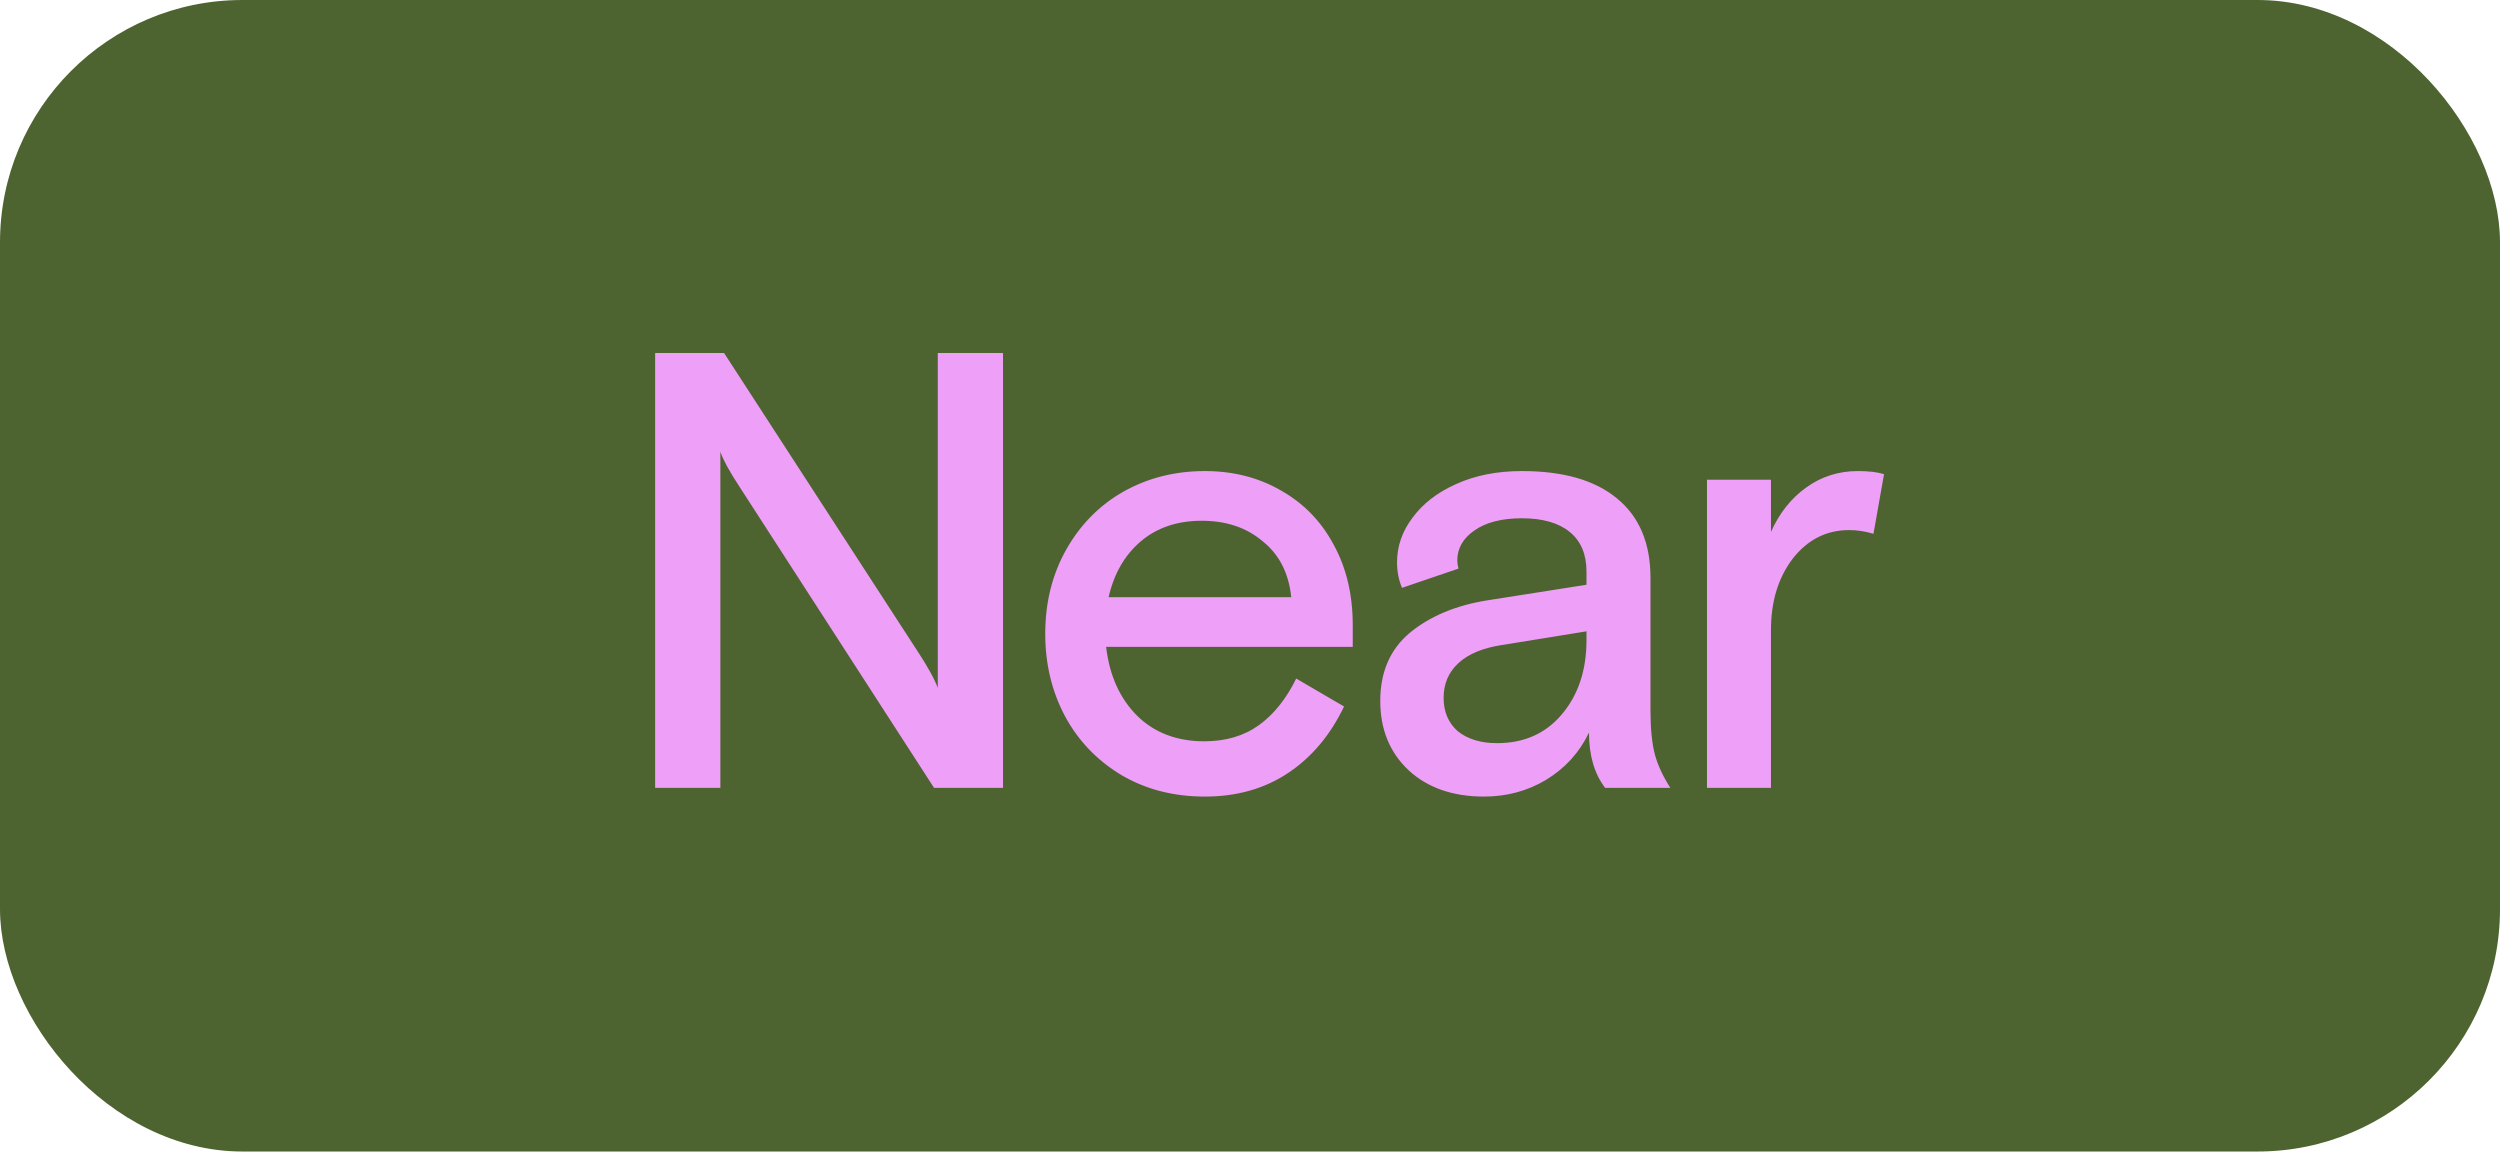
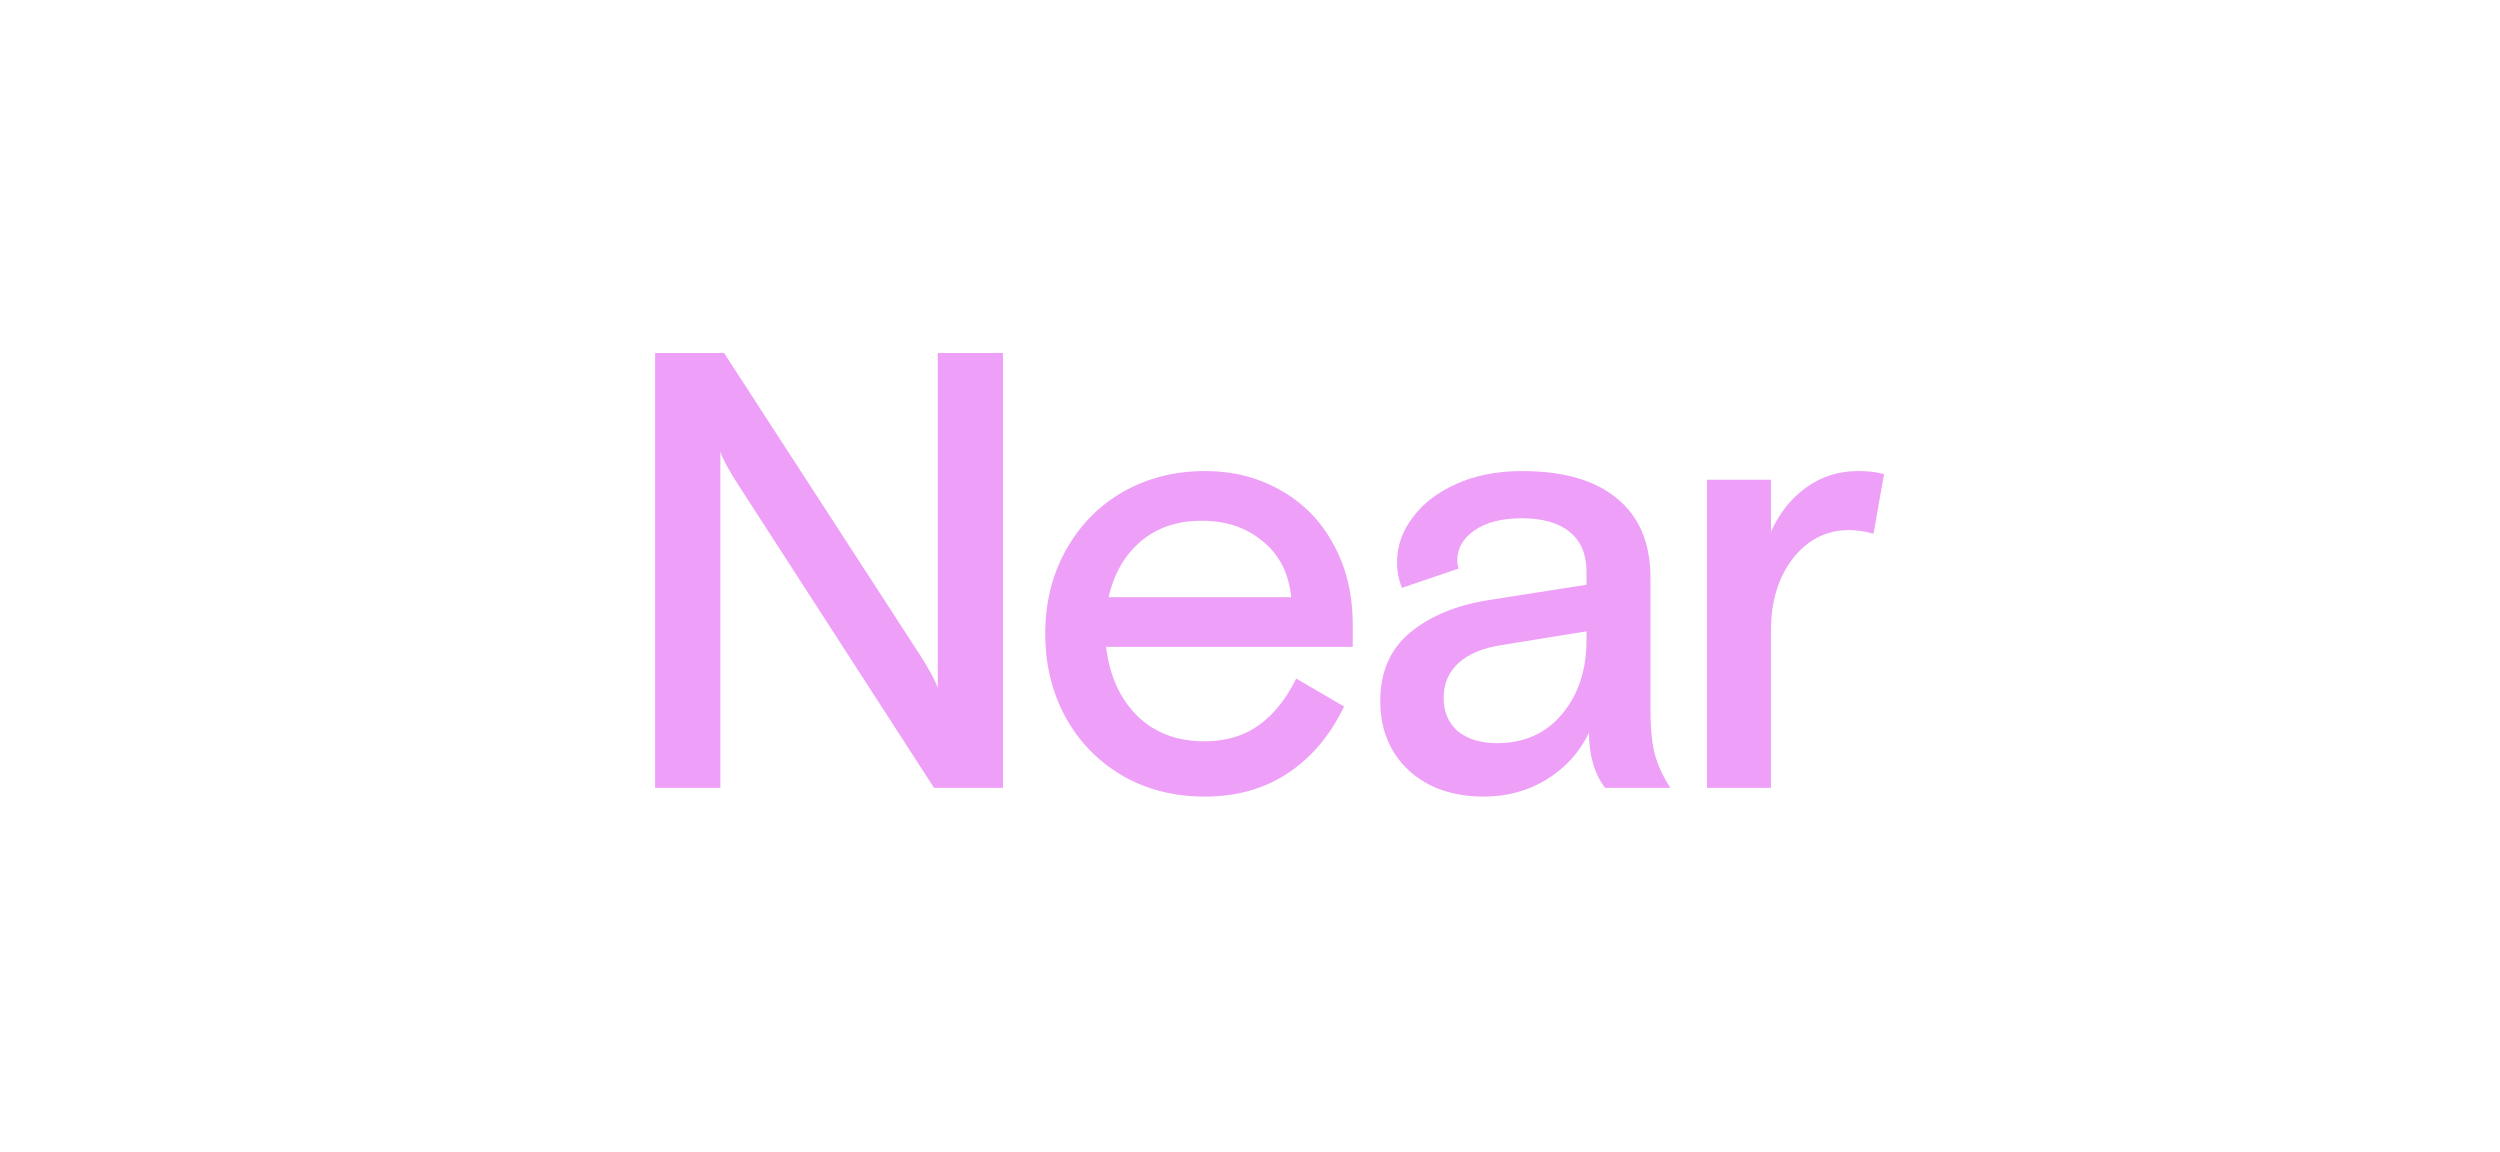
<svg xmlns="http://www.w3.org/2000/svg" width="165" height="76" viewBox="0 0 165 76" fill="none">
-   <rect width="165" height="76" rx="16" fill="#4E6430" />
-   <path d="M43.239 52V23.3H47.79L60.664 43.144C60.883 43.472 61.115 43.855 61.361 44.292C61.607 44.729 61.785 45.098 61.894 45.399V23.3H66.199V52H61.648L48.774 32.074C48.145 31.117 47.735 30.366 47.544 29.819V52H43.239ZM89.281 42.693H73.004C73.223 44.579 73.906 46.096 75.054 47.244C76.202 48.365 77.678 48.925 79.482 48.925C80.904 48.925 82.106 48.57 83.09 47.859C84.074 47.148 84.894 46.123 85.55 44.784L88.707 46.629C87.805 48.515 86.575 49.977 85.017 51.016C83.459 52.055 81.628 52.574 79.523 52.574C77.446 52.574 75.601 52.096 73.988 51.139C72.403 50.182 71.173 48.898 70.298 47.285C69.424 45.645 68.986 43.827 68.986 41.832C68.986 39.755 69.451 37.896 70.38 36.256C71.31 34.616 72.567 33.345 74.152 32.443C75.765 31.541 77.555 31.09 79.523 31.09C81.382 31.09 83.049 31.514 84.525 32.361C86.029 33.208 87.19 34.397 88.01 35.928C88.858 37.459 89.281 39.235 89.281 41.258V42.693ZM85.222 39.413C85.058 37.828 84.43 36.598 83.336 35.723C82.27 34.821 80.931 34.37 79.318 34.37C77.706 34.37 76.366 34.821 75.3 35.723C74.234 36.625 73.524 37.855 73.168 39.413H85.222ZM97.944 52.574C95.894 52.574 94.24 52 92.983 50.852C91.726 49.677 91.097 48.146 91.097 46.26C91.097 44.347 91.753 42.843 93.065 41.75C94.404 40.657 96.113 39.946 98.19 39.618L104.709 38.593V37.732C104.709 36.584 104.34 35.709 103.602 35.108C102.864 34.507 101.812 34.206 100.445 34.206C99.106 34.206 98.053 34.479 97.288 35.026C96.55 35.545 96.181 36.201 96.181 36.994C96.181 37.158 96.209 37.336 96.263 37.527L92.532 38.798C92.314 38.279 92.204 37.718 92.204 37.117C92.204 36.051 92.546 35.067 93.229 34.165C93.912 33.236 94.869 32.498 96.099 31.951C97.356 31.377 98.805 31.09 100.445 31.09C103.179 31.09 105.27 31.691 106.718 32.894C108.194 34.097 108.932 35.846 108.932 38.142V46.916C108.932 48.091 109.028 49.048 109.219 49.786C109.411 50.497 109.752 51.235 110.244 52H105.939C105.229 51.071 104.873 49.854 104.873 48.351C104.245 49.663 103.302 50.702 102.044 51.467C100.814 52.205 99.448 52.574 97.944 52.574ZM98.805 49.048C100.582 49.048 102.003 48.419 103.069 47.162C104.163 45.877 104.709 44.237 104.709 42.242V41.668L99.133 42.57C97.876 42.761 96.919 43.158 96.263 43.759C95.607 44.36 95.279 45.126 95.279 46.055C95.279 46.984 95.594 47.722 96.222 48.269C96.878 48.788 97.739 49.048 98.805 49.048ZM112.661 52V31.664H116.884V35.108C117.431 33.878 118.196 32.908 119.18 32.197C120.191 31.459 121.339 31.09 122.624 31.09C123.335 31.09 123.909 31.158 124.346 31.295L123.649 35.231C123.102 35.067 122.569 34.985 122.05 34.985C120.547 34.985 119.303 35.614 118.319 36.871C117.362 38.128 116.884 39.7 116.884 41.586V52H112.661Z" fill="#EE9FF7" />
+   <path d="M43.239 52V23.3H47.79L60.664 43.144C60.883 43.472 61.115 43.855 61.361 44.292C61.607 44.729 61.785 45.098 61.894 45.399V23.3H66.199V52H61.648L48.774 32.074C48.145 31.117 47.735 30.366 47.544 29.819V52H43.239ZM89.281 42.693H73.004C73.223 44.579 73.906 46.096 75.054 47.244C76.202 48.365 77.678 48.925 79.482 48.925C80.904 48.925 82.106 48.57 83.09 47.859C84.074 47.148 84.894 46.123 85.55 44.784L88.707 46.629C87.805 48.515 86.575 49.977 85.017 51.016C83.459 52.055 81.628 52.574 79.523 52.574C77.446 52.574 75.601 52.096 73.988 51.139C72.403 50.182 71.173 48.898 70.298 47.285C69.424 45.645 68.986 43.827 68.986 41.832C68.986 39.755 69.451 37.896 70.38 36.256C71.31 34.616 72.567 33.345 74.152 32.443C75.765 31.541 77.555 31.09 79.523 31.09C81.382 31.09 83.049 31.514 84.525 32.361C86.029 33.208 87.19 34.397 88.01 35.928C88.858 37.459 89.281 39.235 89.281 41.258V42.693ZM85.222 39.413C85.058 37.828 84.43 36.598 83.336 35.723C82.27 34.821 80.931 34.37 79.318 34.37C77.706 34.37 76.366 34.821 75.3 35.723C74.234 36.625 73.524 37.855 73.168 39.413H85.222M97.944 52.574C95.894 52.574 94.24 52 92.983 50.852C91.726 49.677 91.097 48.146 91.097 46.26C91.097 44.347 91.753 42.843 93.065 41.75C94.404 40.657 96.113 39.946 98.19 39.618L104.709 38.593V37.732C104.709 36.584 104.34 35.709 103.602 35.108C102.864 34.507 101.812 34.206 100.445 34.206C99.106 34.206 98.053 34.479 97.288 35.026C96.55 35.545 96.181 36.201 96.181 36.994C96.181 37.158 96.209 37.336 96.263 37.527L92.532 38.798C92.314 38.279 92.204 37.718 92.204 37.117C92.204 36.051 92.546 35.067 93.229 34.165C93.912 33.236 94.869 32.498 96.099 31.951C97.356 31.377 98.805 31.09 100.445 31.09C103.179 31.09 105.27 31.691 106.718 32.894C108.194 34.097 108.932 35.846 108.932 38.142V46.916C108.932 48.091 109.028 49.048 109.219 49.786C109.411 50.497 109.752 51.235 110.244 52H105.939C105.229 51.071 104.873 49.854 104.873 48.351C104.245 49.663 103.302 50.702 102.044 51.467C100.814 52.205 99.448 52.574 97.944 52.574ZM98.805 49.048C100.582 49.048 102.003 48.419 103.069 47.162C104.163 45.877 104.709 44.237 104.709 42.242V41.668L99.133 42.57C97.876 42.761 96.919 43.158 96.263 43.759C95.607 44.36 95.279 45.126 95.279 46.055C95.279 46.984 95.594 47.722 96.222 48.269C96.878 48.788 97.739 49.048 98.805 49.048ZM112.661 52V31.664H116.884V35.108C117.431 33.878 118.196 32.908 119.18 32.197C120.191 31.459 121.339 31.09 122.624 31.09C123.335 31.09 123.909 31.158 124.346 31.295L123.649 35.231C123.102 35.067 122.569 34.985 122.05 34.985C120.547 34.985 119.303 35.614 118.319 36.871C117.362 38.128 116.884 39.7 116.884 41.586V52H112.661Z" fill="#EE9FF7" />
</svg>